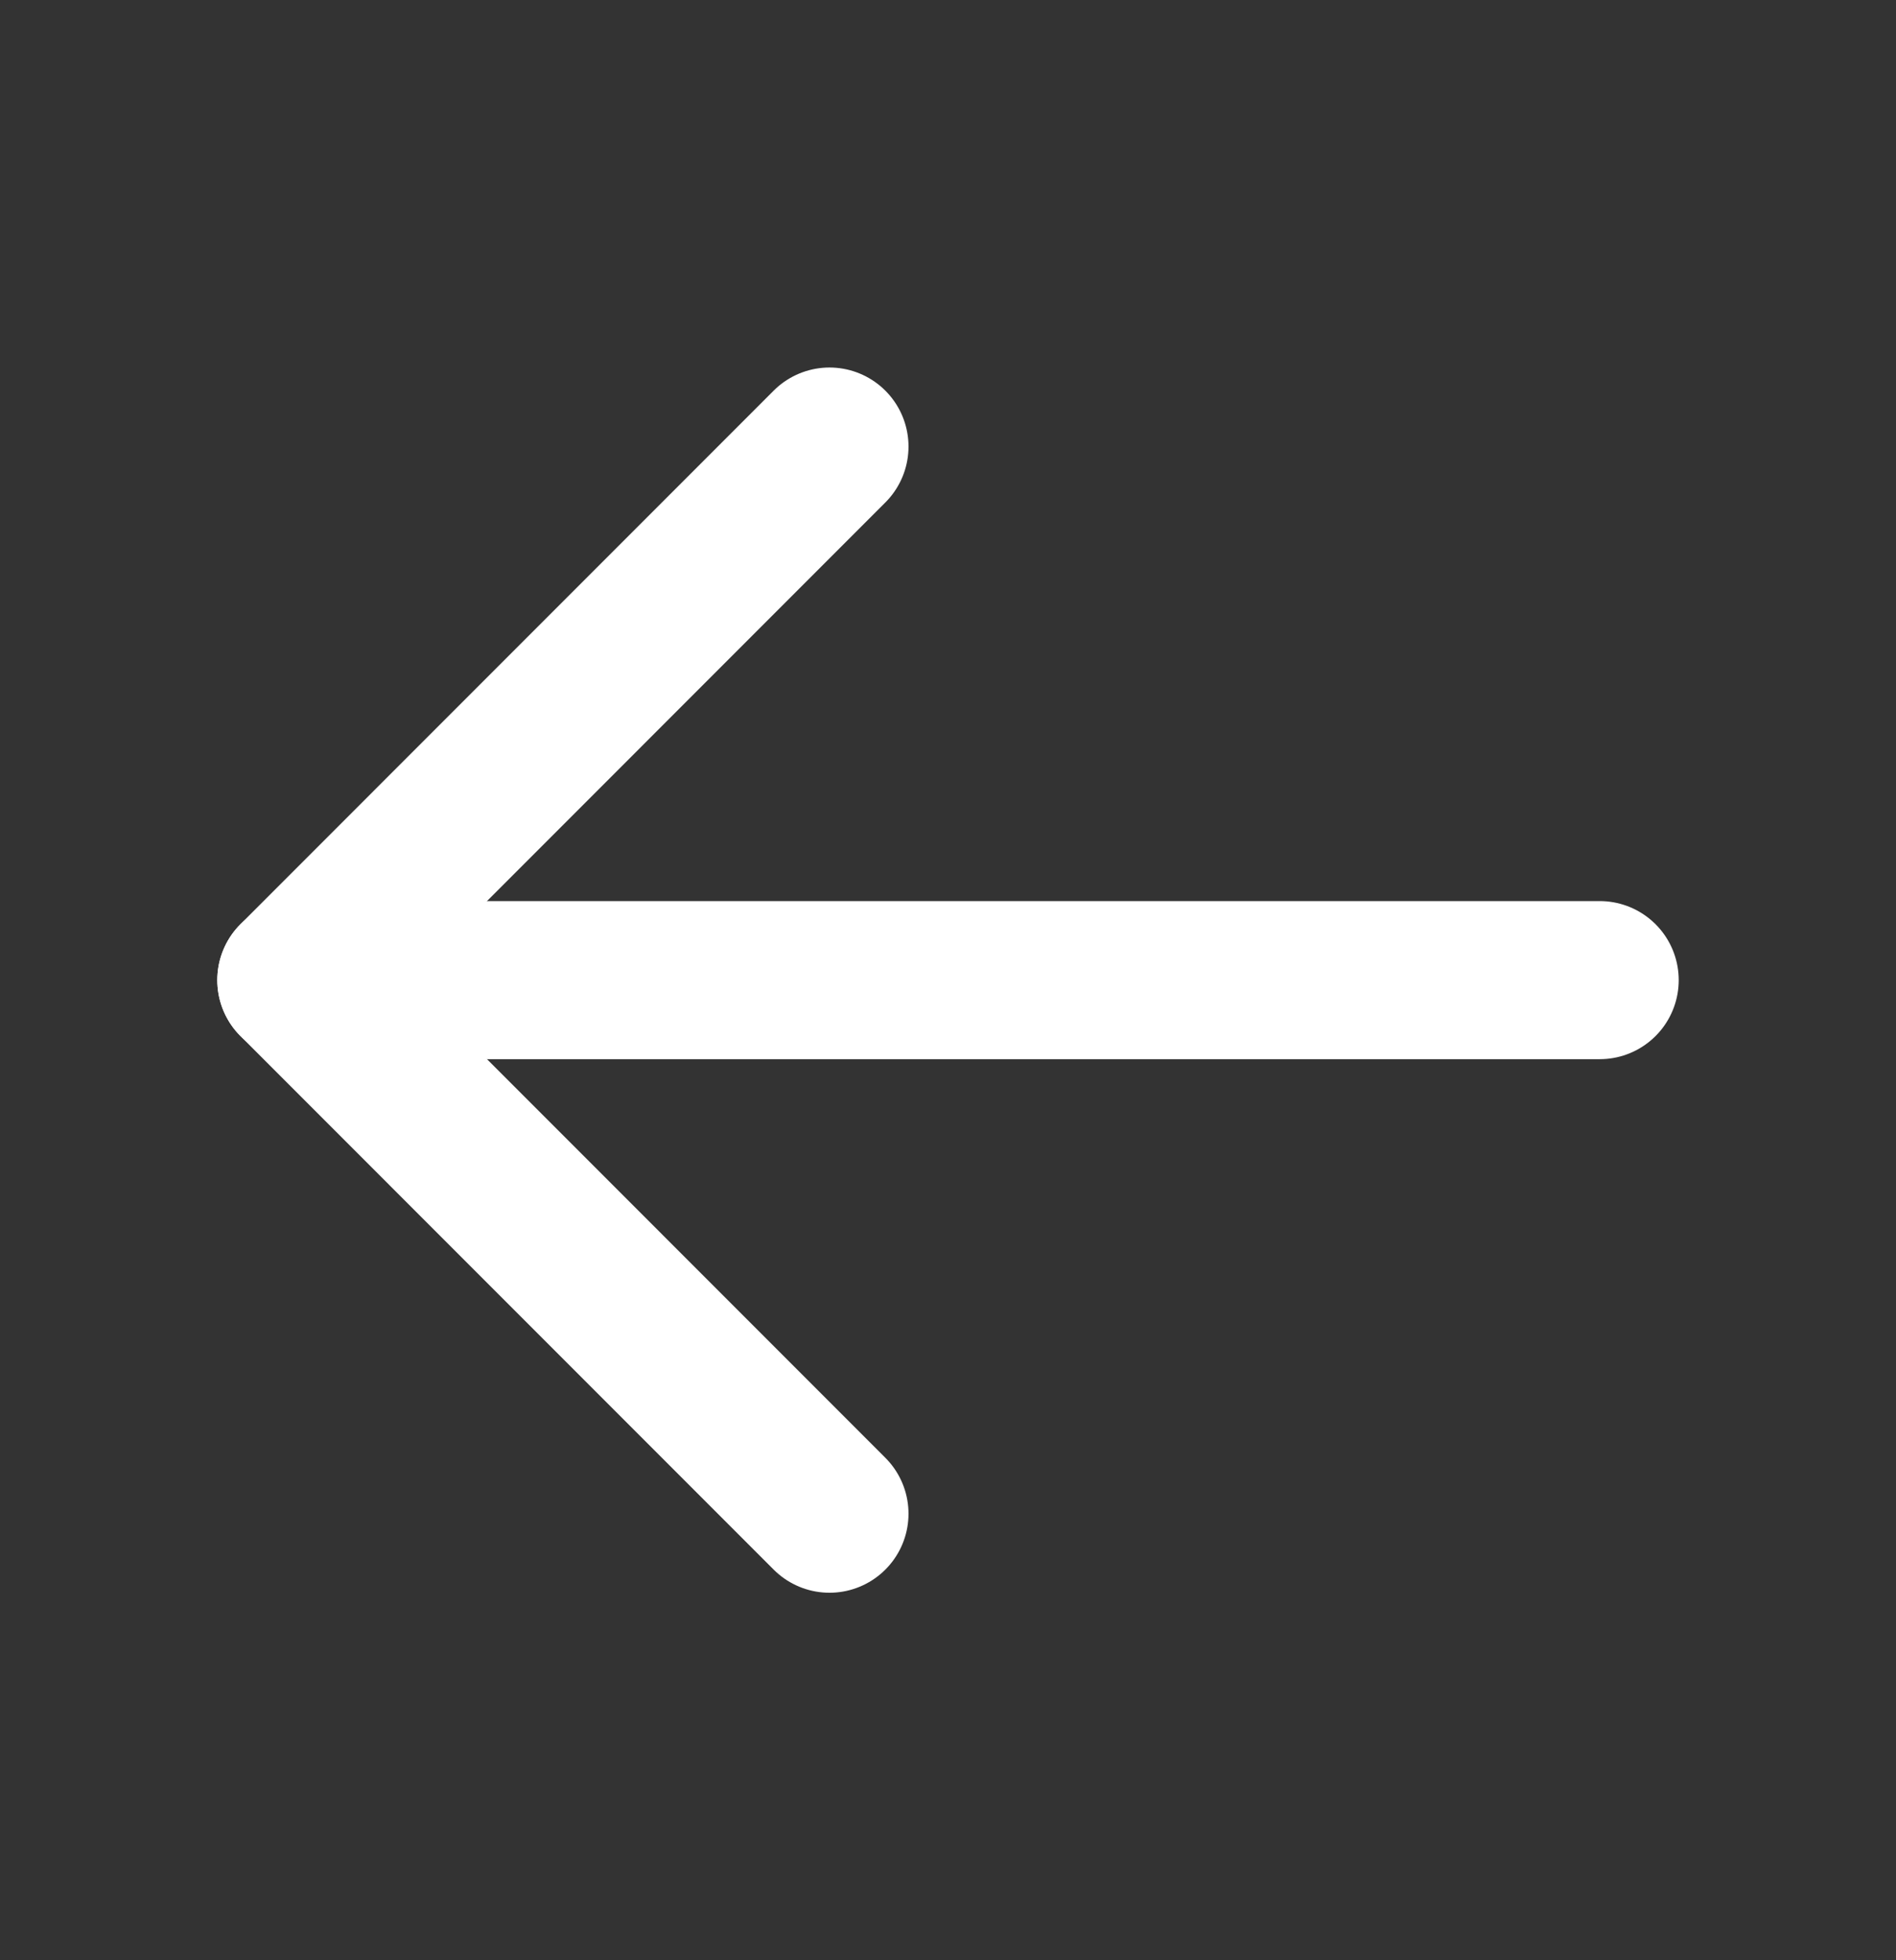
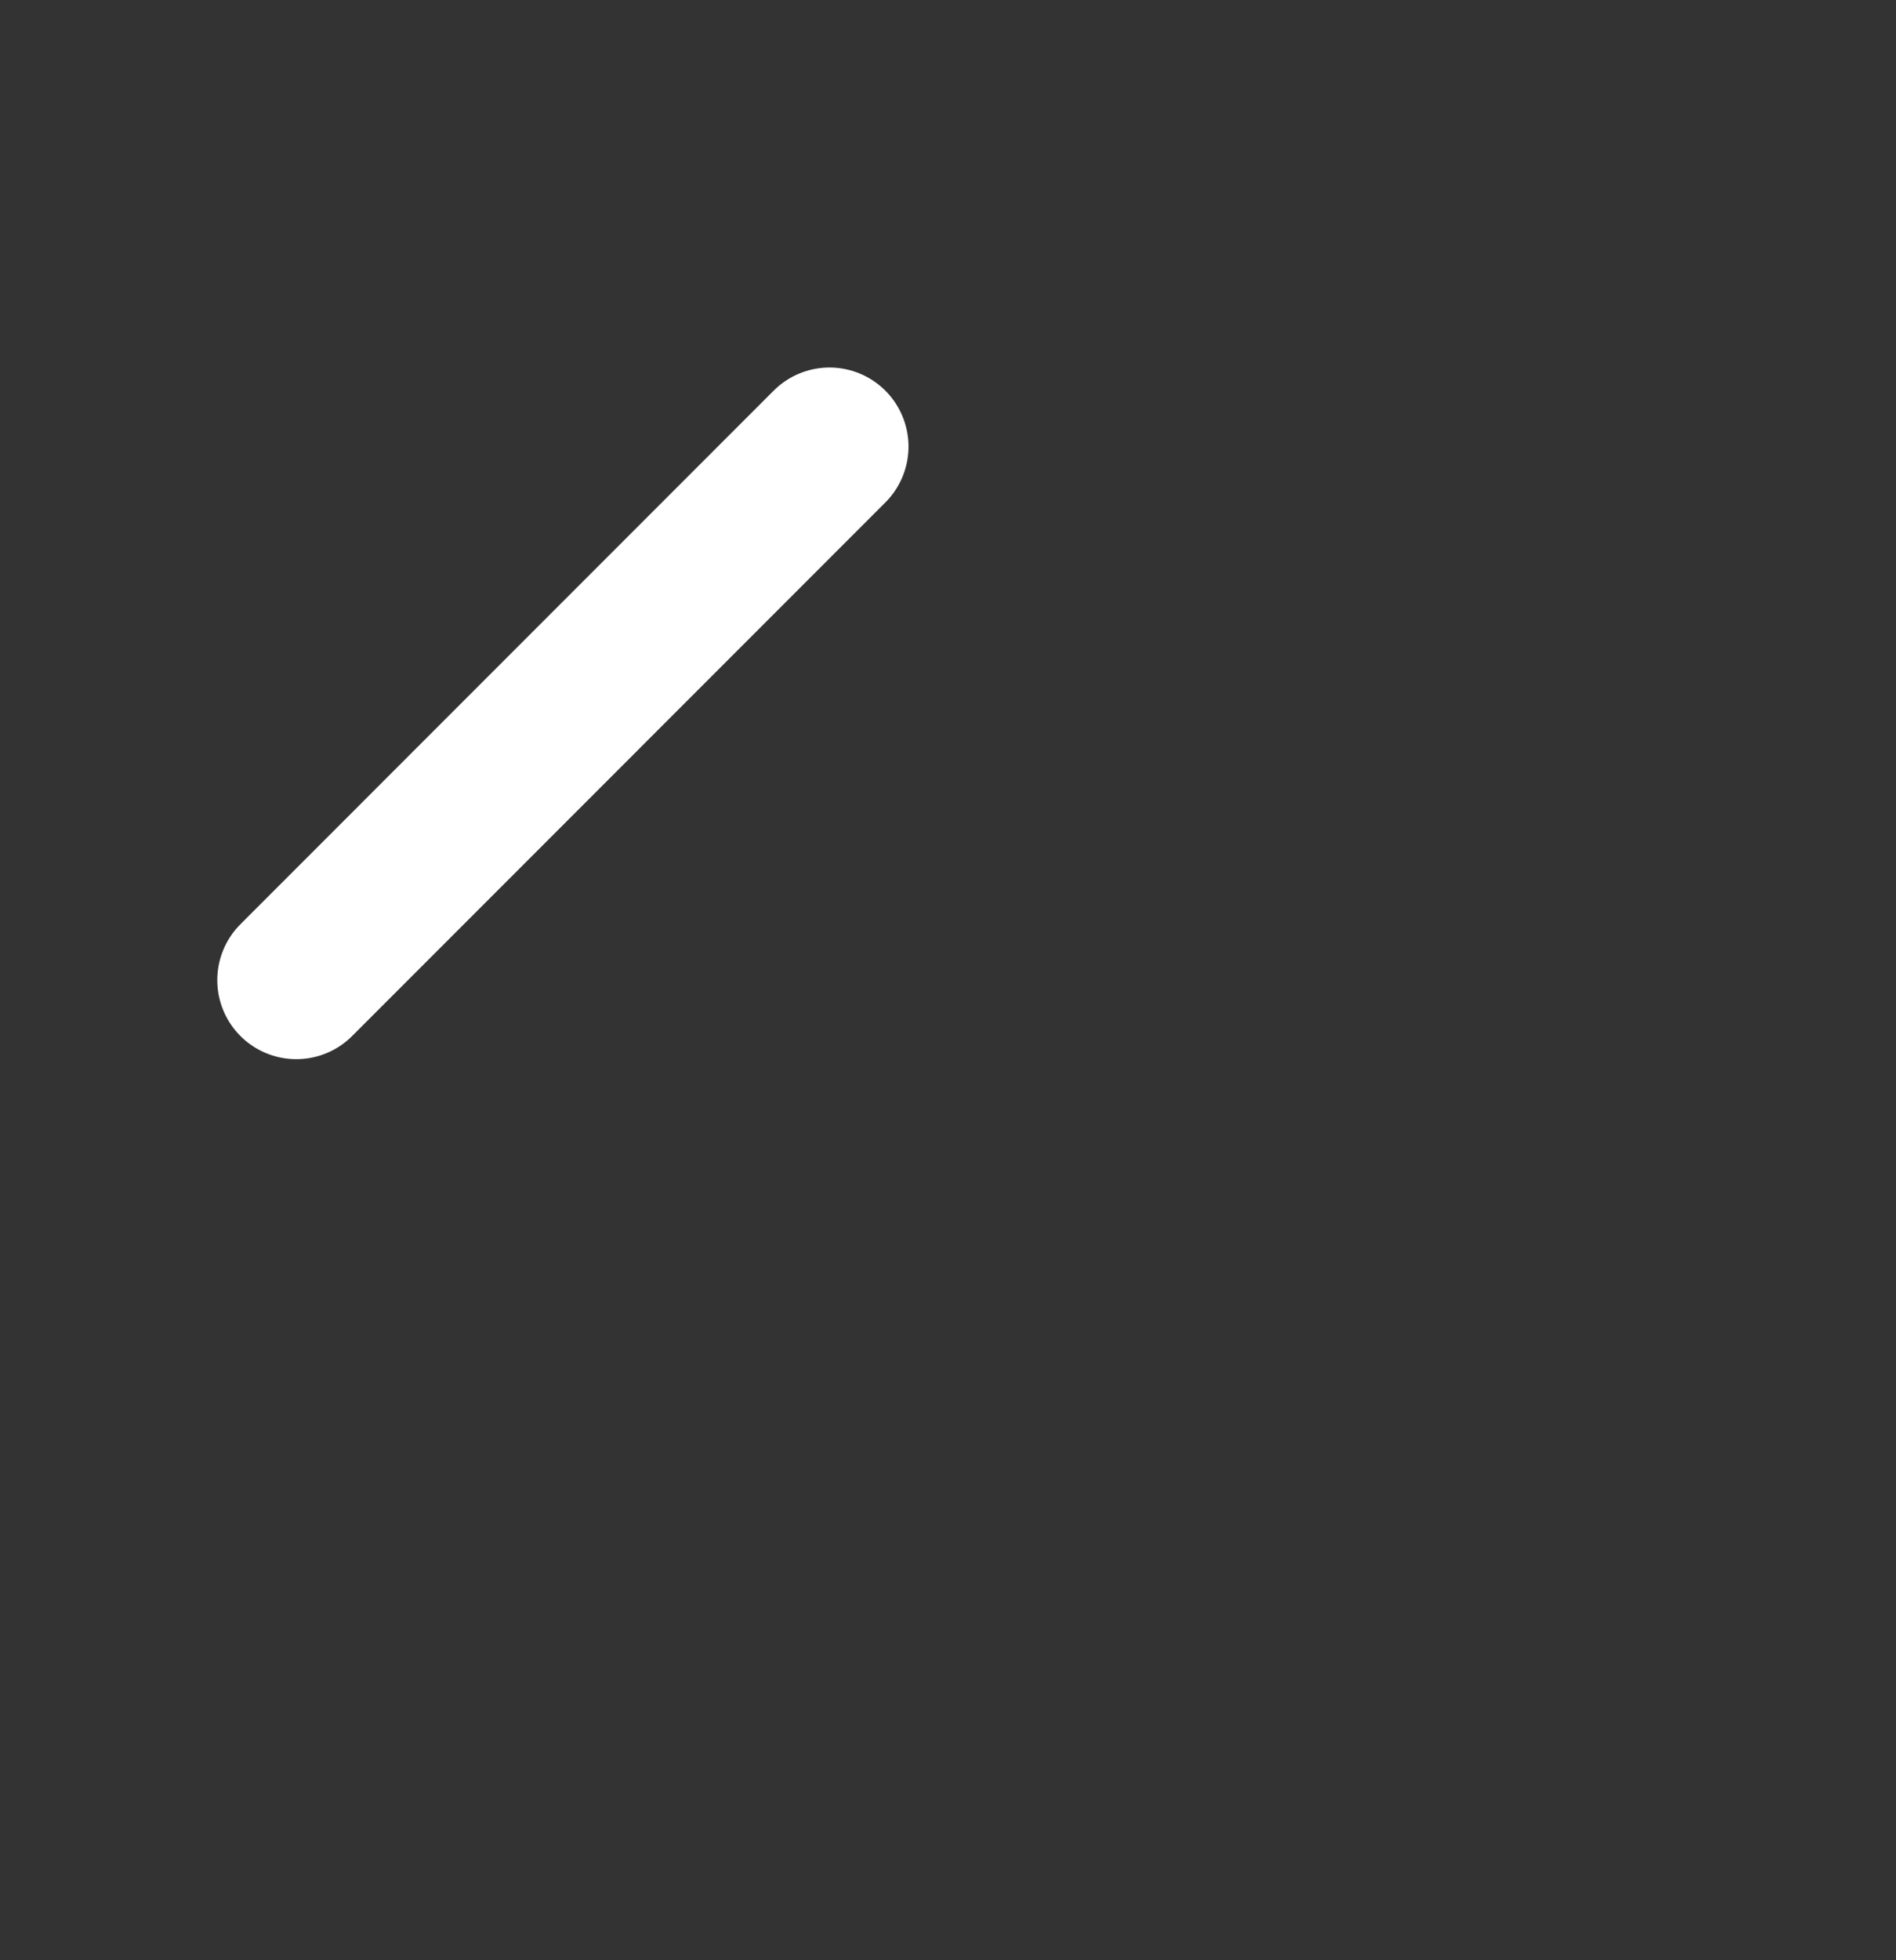
<svg xmlns="http://www.w3.org/2000/svg" width="30" height="31" viewBox="0 0 30 31" fill="none">
  <rect x="0" y="0" width="30" height="31" fill="#333333" stroke="none" />
-   <path d="M25.312 15.5H4.688" stroke="white" stroke-width="2.5" stroke-linecap="round" stroke-linejoin="round" />
-   <path d="M13.125 7.062L4.688 15.5L13.125 23.938" stroke="white" stroke-width="2.5" stroke-linecap="round" stroke-linejoin="round" />
+   <path d="M13.125 7.062L4.688 15.5" stroke="white" stroke-width="2.5" stroke-linecap="round" stroke-linejoin="round" />
</svg>